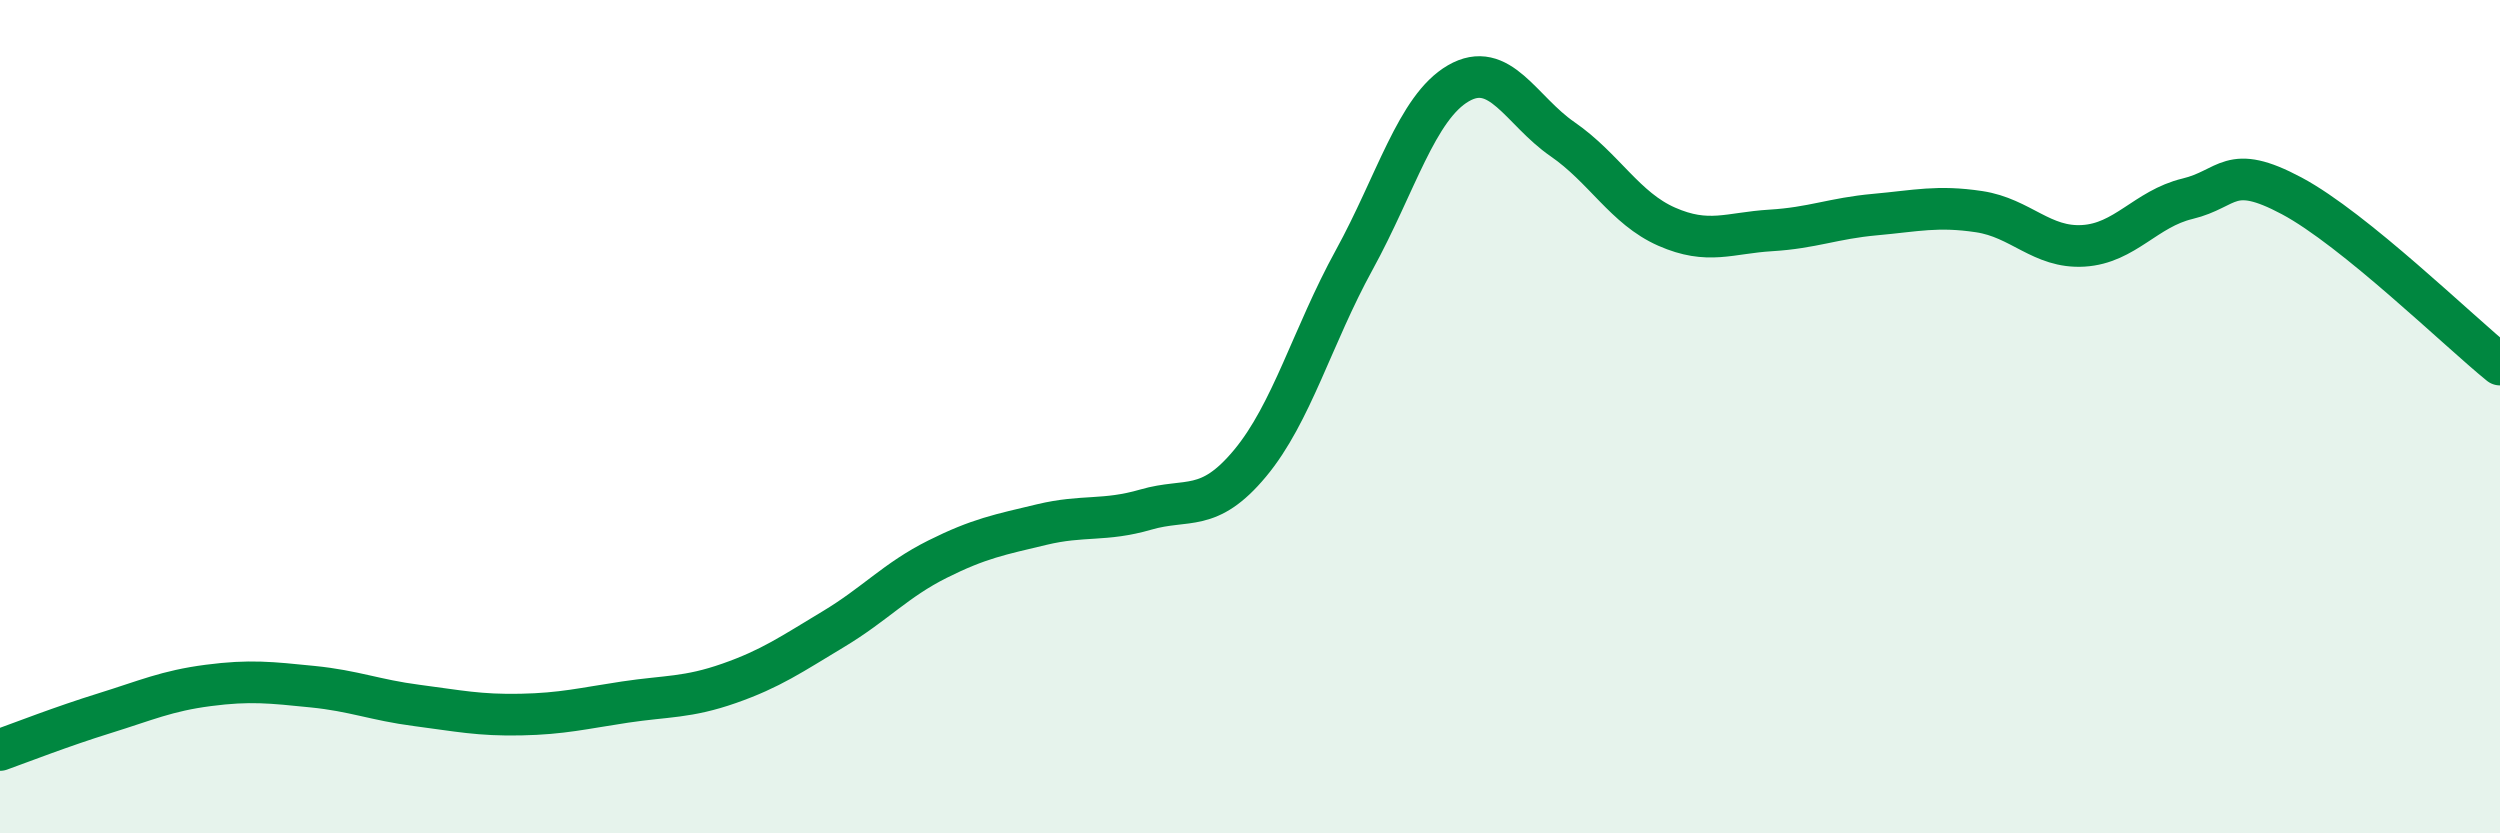
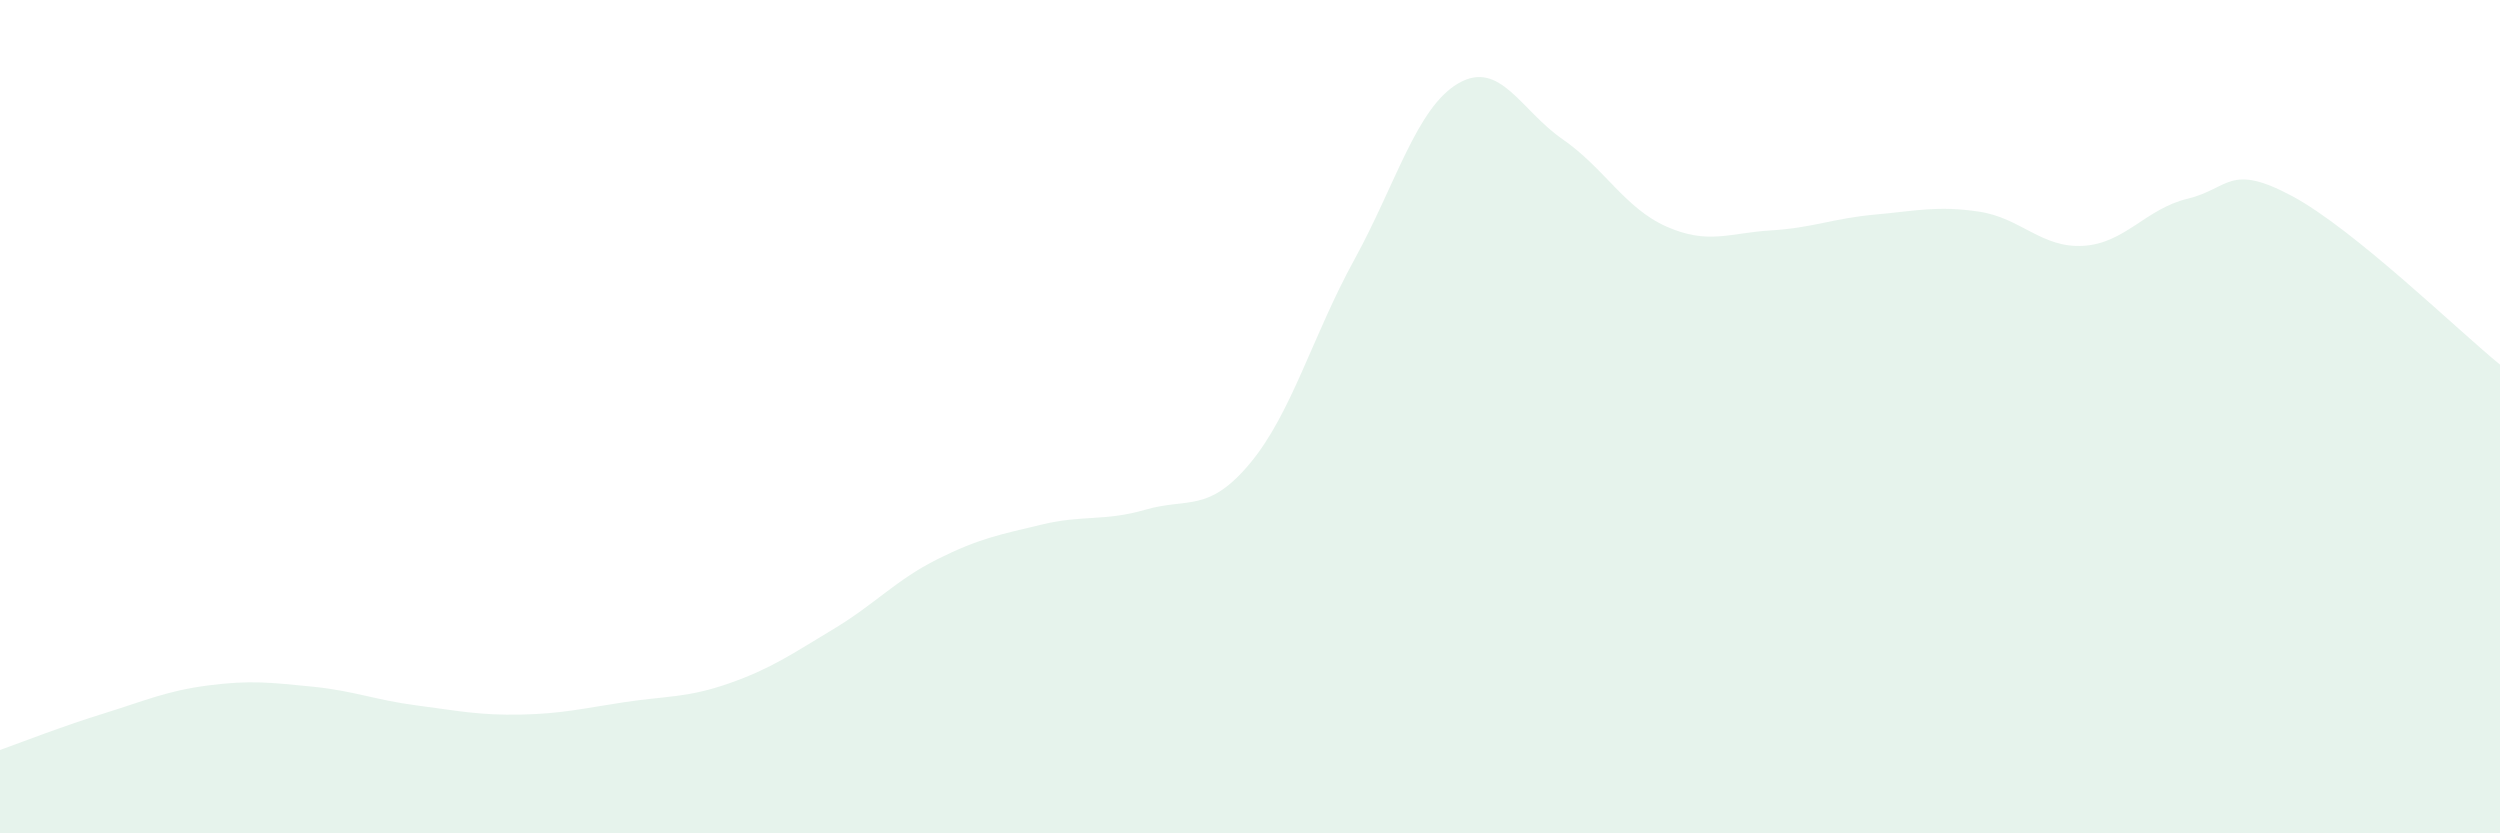
<svg xmlns="http://www.w3.org/2000/svg" width="60" height="20" viewBox="0 0 60 20">
  <path d="M 0,18 C 0.5,17.82 1.5,17.43 2.5,17.12 C 3.5,16.81 4,16.58 5,16.45 C 6,16.32 6.5,16.38 7.5,16.48 C 8.5,16.58 9,16.8 10,16.93 C 11,17.06 11.5,17.17 12.5,17.15 C 13.5,17.13 14,17 15,16.85 C 16,16.7 16.5,16.75 17.5,16.4 C 18.5,16.05 19,15.7 20,15.1 C 21,14.5 21.5,13.92 22.5,13.42 C 23.5,12.92 24,12.83 25,12.59 C 26,12.35 26.5,12.52 27.5,12.23 C 28.5,11.94 29,12.32 30,11.12 C 31,9.92 31.5,8.06 32.5,6.24 C 33.5,4.42 34,2.58 35,2 C 36,1.42 36.5,2.65 37.5,3.34 C 38.5,4.03 39,5 40,5.44 C 41,5.88 41.5,5.59 42.5,5.53 C 43.5,5.47 44,5.24 45,5.15 C 46,5.06 46.5,4.93 47.5,5.08 C 48.5,5.23 49,5.96 50,5.9 C 51,5.84 51.5,5.01 52.5,4.77 C 53.5,4.53 53.5,3.9 55,4.7 C 56.5,5.5 59,7.94 60,8.75L60 20L0 20Z" fill="#008740" opacity="0.1" stroke-linecap="round" stroke-linejoin="round" />
-   <path d="M 0,18 C 0.5,17.82 1.5,17.43 2.5,17.12 C 3.5,16.81 4,16.58 5,16.45 C 6,16.32 6.5,16.38 7.5,16.48 C 8.5,16.58 9,16.8 10,16.93 C 11,17.06 11.5,17.17 12.5,17.15 C 13.5,17.13 14,17 15,16.85 C 16,16.7 16.5,16.75 17.5,16.4 C 18.5,16.05 19,15.7 20,15.1 C 21,14.5 21.5,13.92 22.5,13.42 C 23.5,12.92 24,12.83 25,12.59 C 26,12.35 26.5,12.52 27.5,12.23 C 28.5,11.94 29,12.32 30,11.12 C 31,9.92 31.5,8.06 32.5,6.24 C 33.5,4.42 34,2.58 35,2 C 36,1.42 36.5,2.65 37.5,3.34 C 38.5,4.03 39,5 40,5.44 C 41,5.88 41.5,5.59 42.5,5.53 C 43.5,5.47 44,5.24 45,5.15 C 46,5.06 46.5,4.93 47.5,5.08 C 48.5,5.23 49,5.96 50,5.9 C 51,5.84 51.5,5.01 52.5,4.77 C 53.5,4.53 53.5,3.9 55,4.7 C 56.5,5.5 59,7.94 60,8.75" stroke="#008740" stroke-width="1" fill="none" stroke-linecap="round" stroke-linejoin="round" />
</svg>